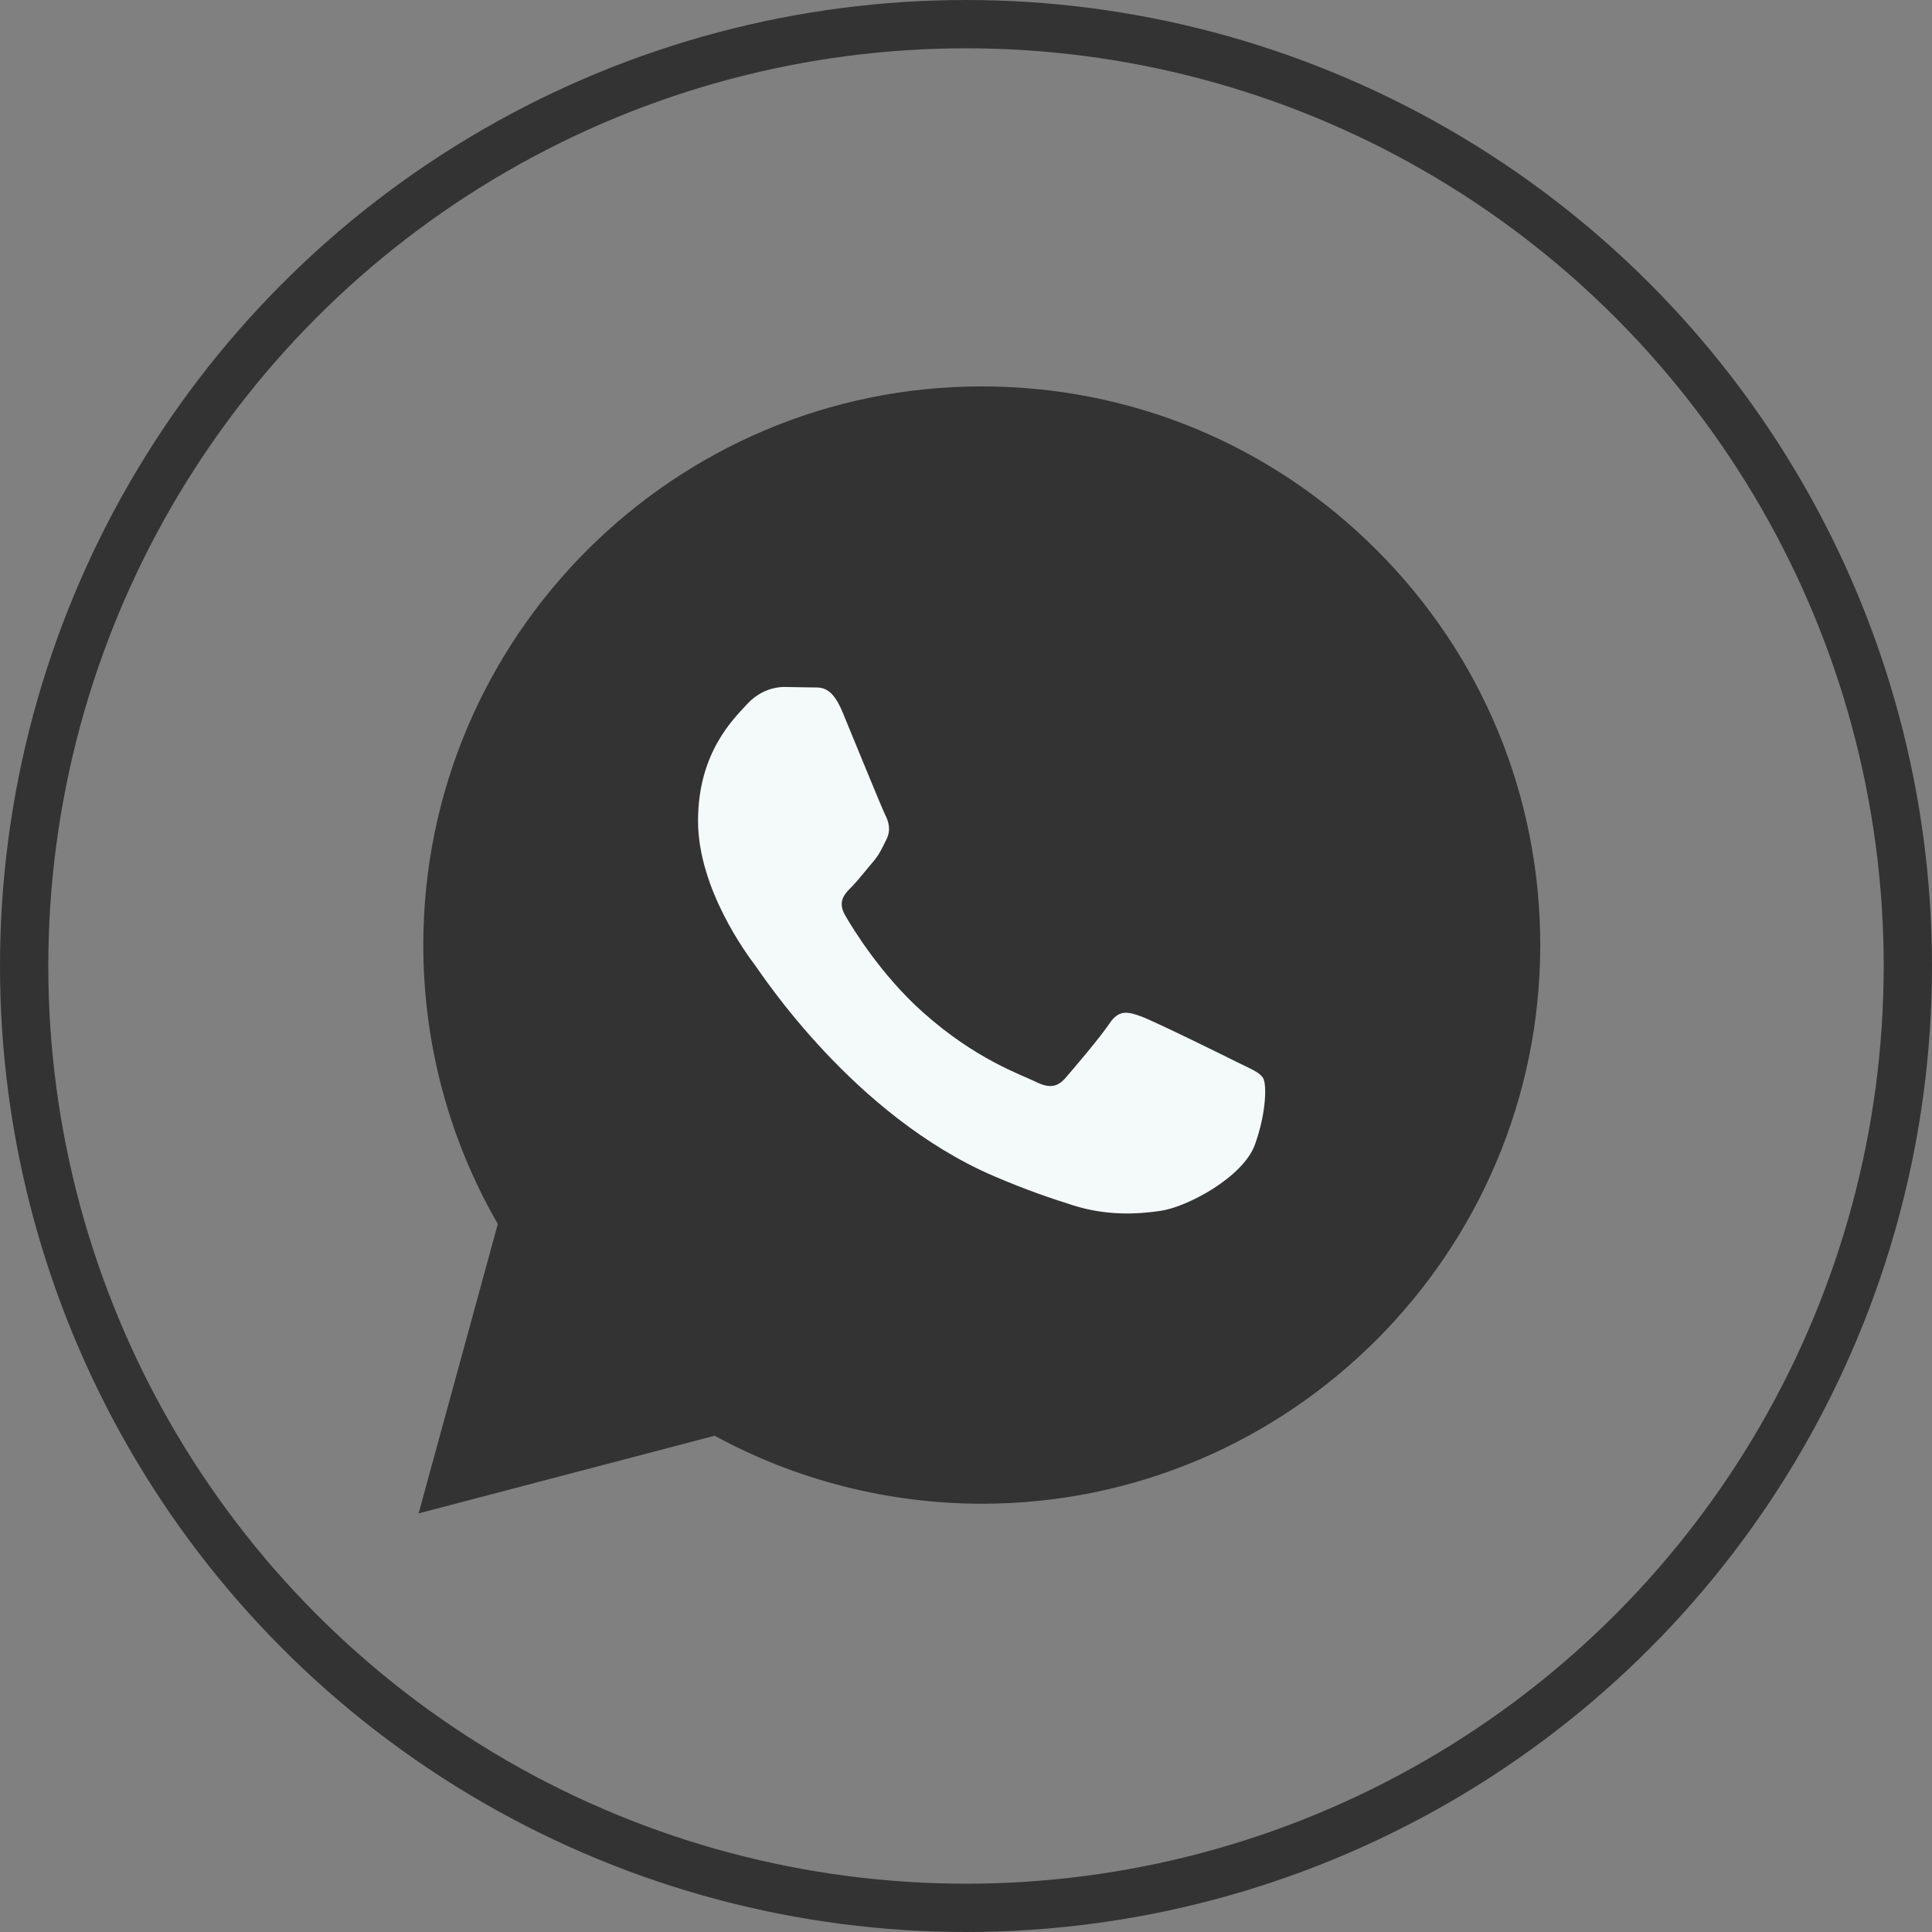
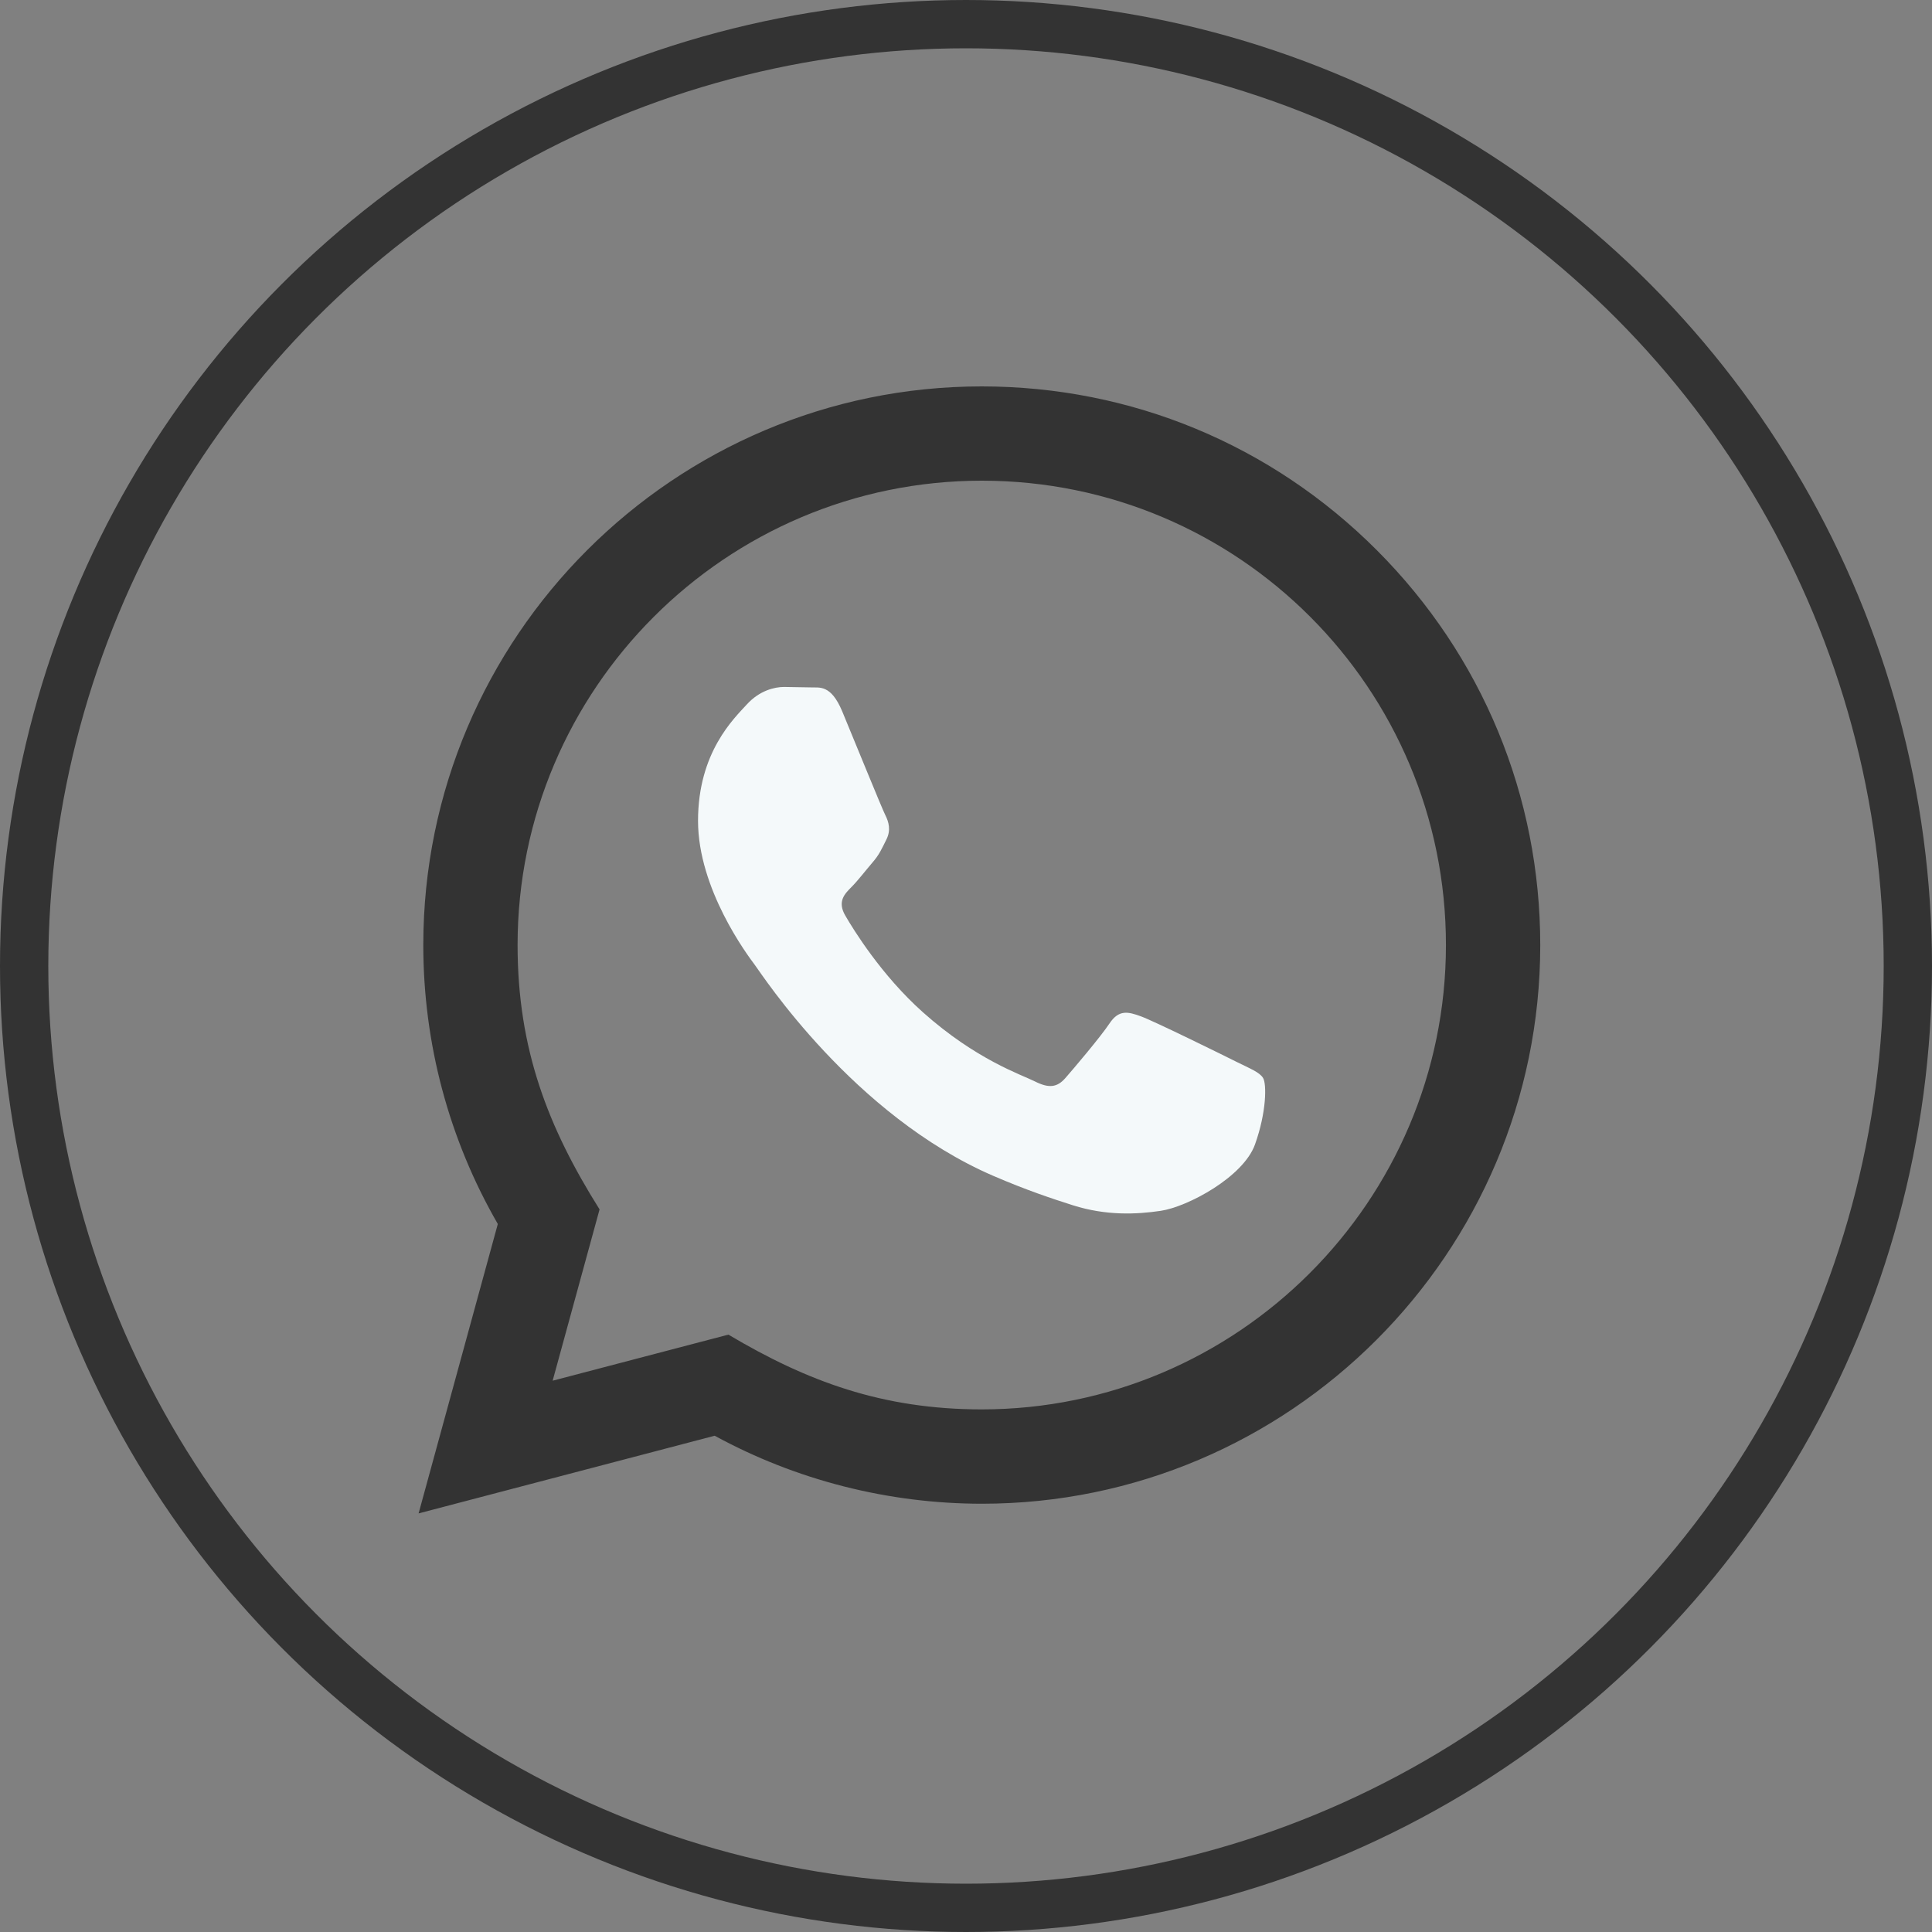
<svg xmlns="http://www.w3.org/2000/svg" width="60" height="60" viewBox="0 0 60 60" fill="none">
  <rect x="0" y="0" width="60" height="60" fill="#808080" stroke="none" />
  <path d="M13 47L15.46 38.012C13.942 35.382 13.144 32.399 13.146 29.341C13.15 19.78 20.93 12 30.49 12C35.129 12.002 39.483 13.808 42.759 17.087C46.033 20.365 47.835 24.723 47.834 29.357C47.829 38.919 40.049 46.7 30.49 46.7C27.588 46.698 24.728 45.97 22.195 44.588L13 47ZM22.621 41.448C25.065 42.899 27.398 43.768 30.484 43.77C38.429 43.77 44.901 37.303 44.905 29.354C44.908 21.389 38.467 14.931 30.496 14.928C22.545 14.928 16.077 21.395 16.074 29.343C16.073 32.587 17.023 35.017 18.62 37.559L17.163 42.879L22.621 41.448Z" fill="#333333" />
-   <path d="M19.893 18.865C25.727 11.971 33.151 14.622 35.272 14.622L38.454 15.683L42.696 18.865L45.878 24.698V35.304L42.696 40.607L35.272 44.319L32.09 45.91L23.075 43.789L16.181 44.319L17.772 38.486L15.121 32.122C14.767 30.001 15.227 24.38 19.893 18.865Z" fill="#333333" />
  <path d="M38.396 32.974C38.831 33.191 39.119 33.299 39.227 33.48C39.337 33.661 39.337 34.529 38.975 35.542C38.613 36.554 36.882 37.479 36.05 37.603C35.303 37.714 34.358 37.76 33.32 37.431C32.691 37.231 31.883 36.964 30.849 36.518C26.502 34.641 23.664 30.263 23.447 29.974L23.442 29.967C23.207 29.654 21.678 27.609 21.678 25.491C21.678 23.358 22.798 22.311 23.194 21.876C23.591 21.441 24.061 21.334 24.349 21.334L25.181 21.348C25.446 21.361 25.803 21.247 26.156 22.092C26.517 22.959 27.383 25.093 27.492 25.309C27.602 25.526 27.673 25.78 27.529 26.069C27.383 26.359 27.311 26.54 27.091 26.791C26.874 27.044 26.636 27.356 26.441 27.55C26.225 27.766 25.999 28.001 26.251 28.434C26.503 28.869 27.374 30.288 28.662 31.437C30.317 32.914 31.714 33.371 32.147 33.588C32.58 33.805 32.834 33.769 33.086 33.48C33.339 33.191 34.17 32.214 34.459 31.781C34.749 31.346 35.038 31.419 35.434 31.564C35.832 31.708 37.963 32.757 38.396 32.974Z" fill="#F4F9FA" />
  <circle cx="30" cy="30" r="29.25" stroke="#333333" stroke-width="1.5" />
</svg>